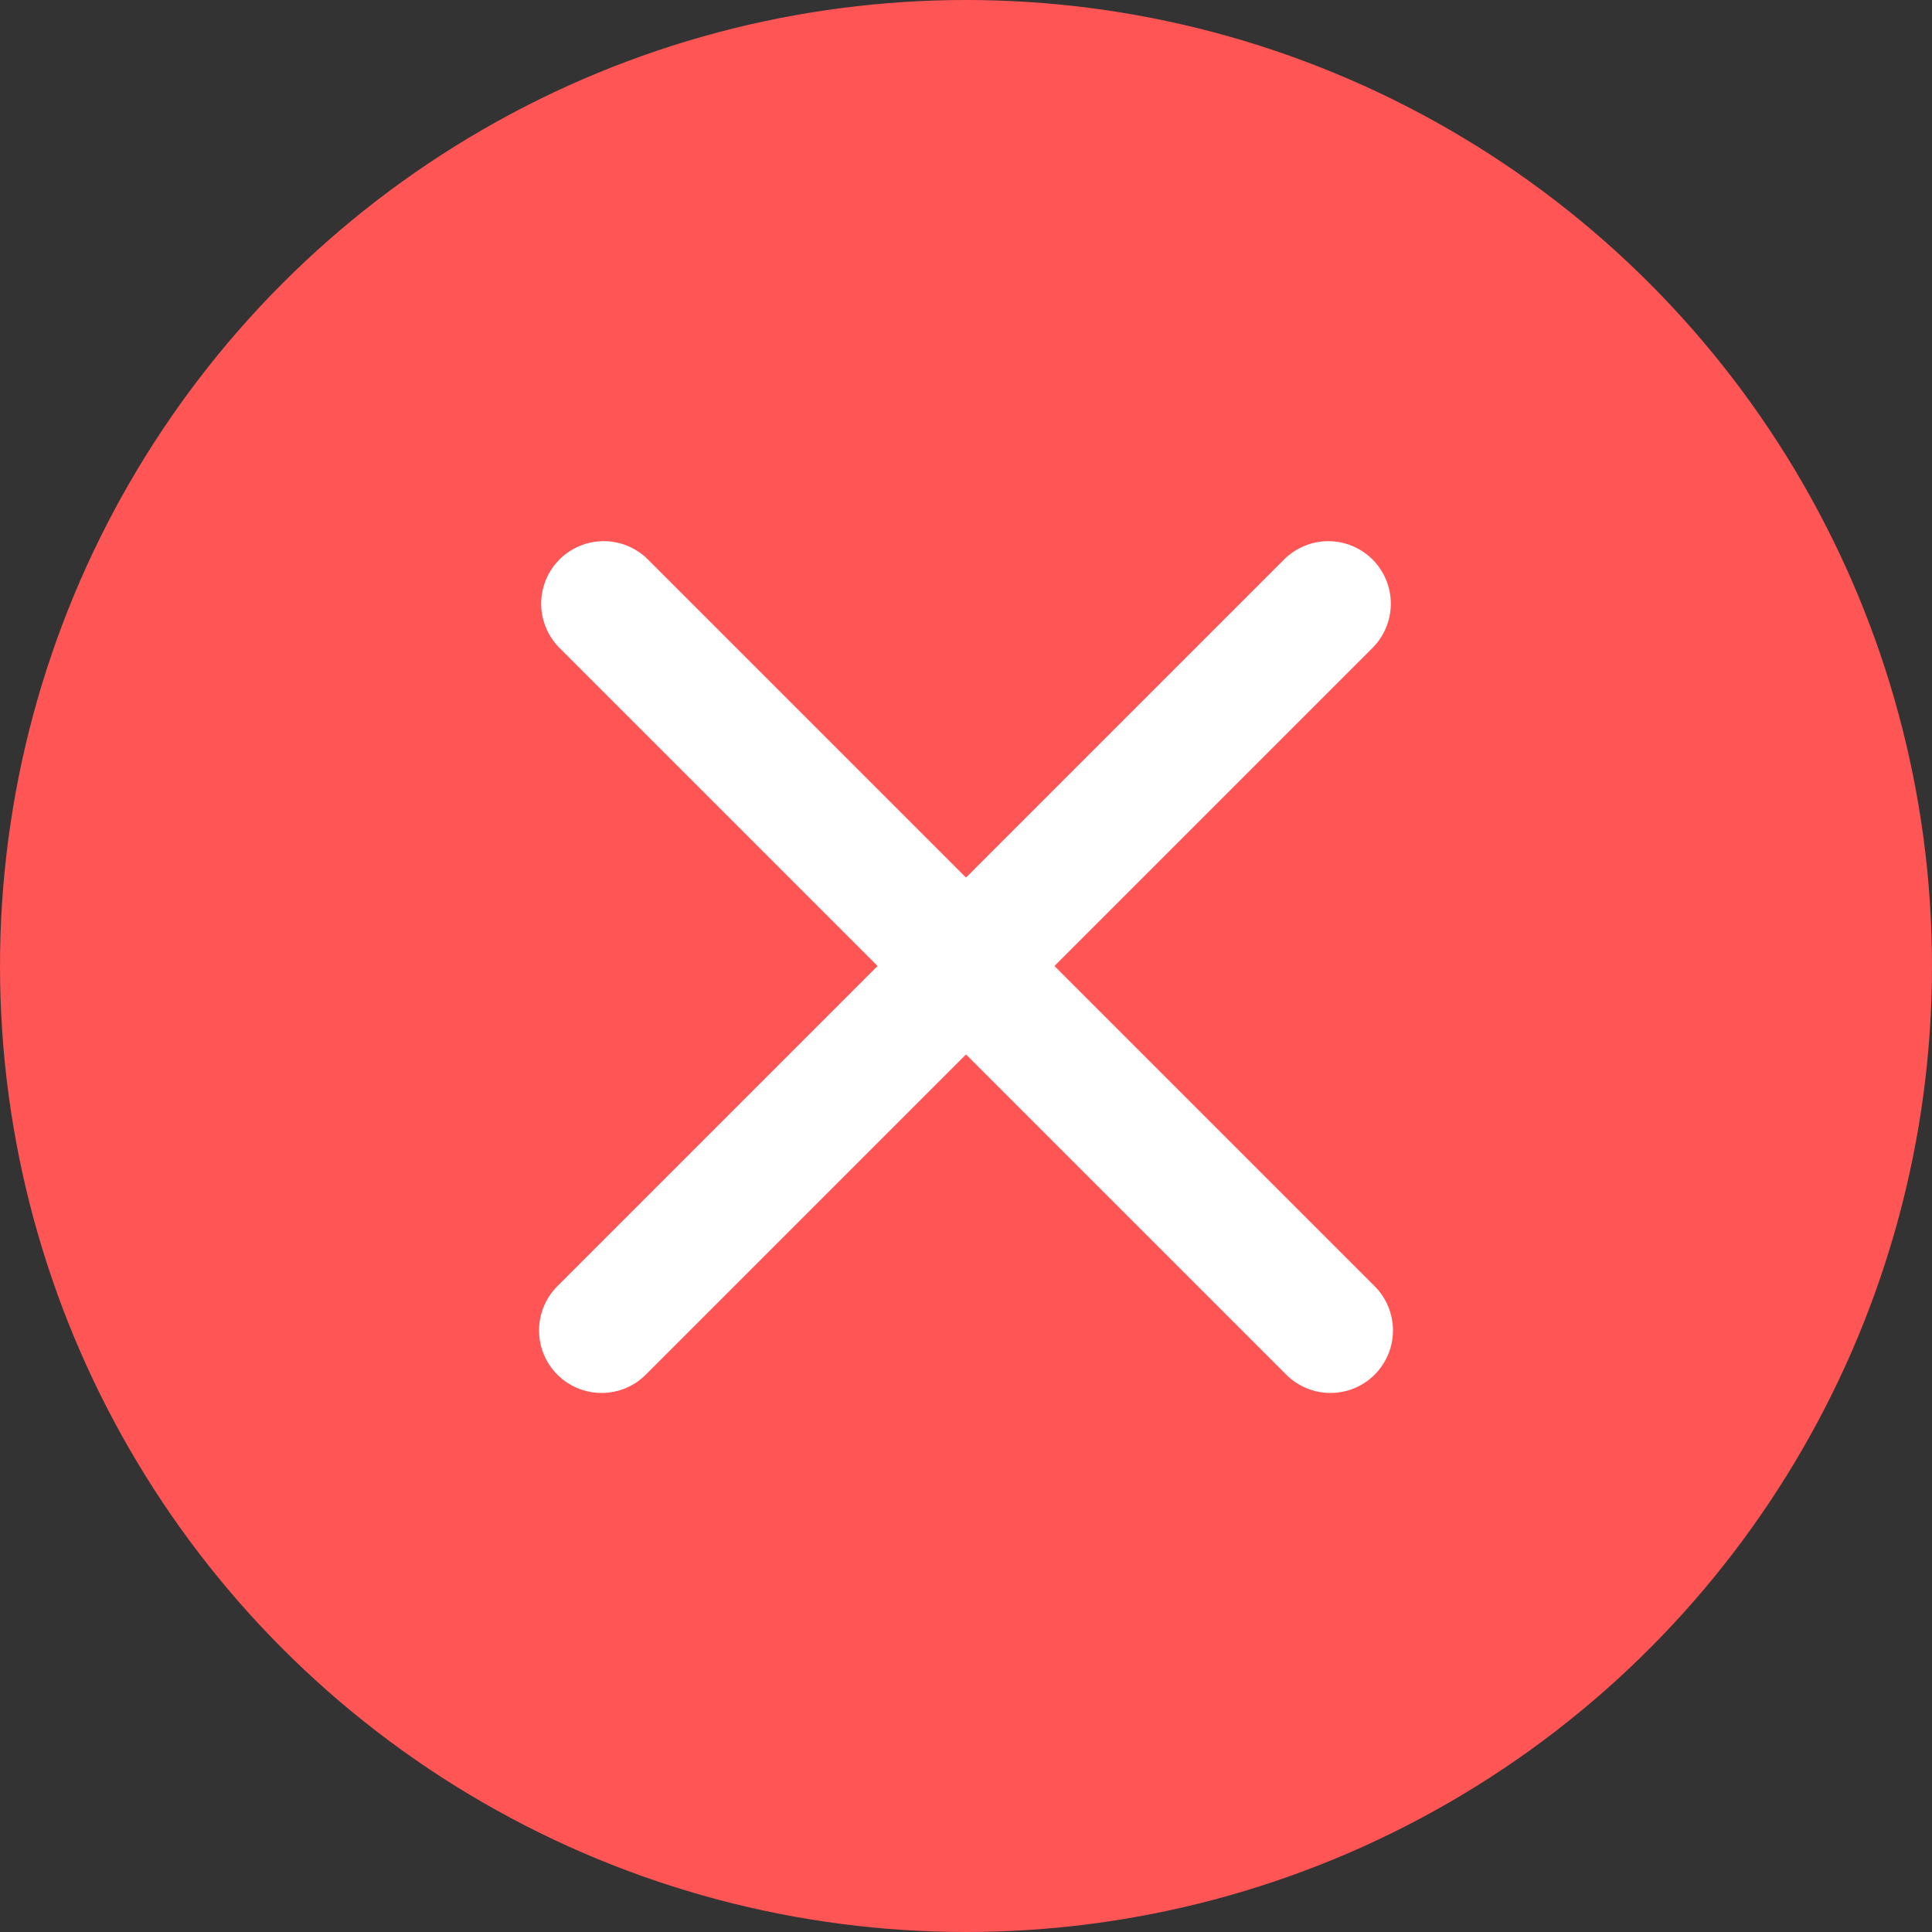
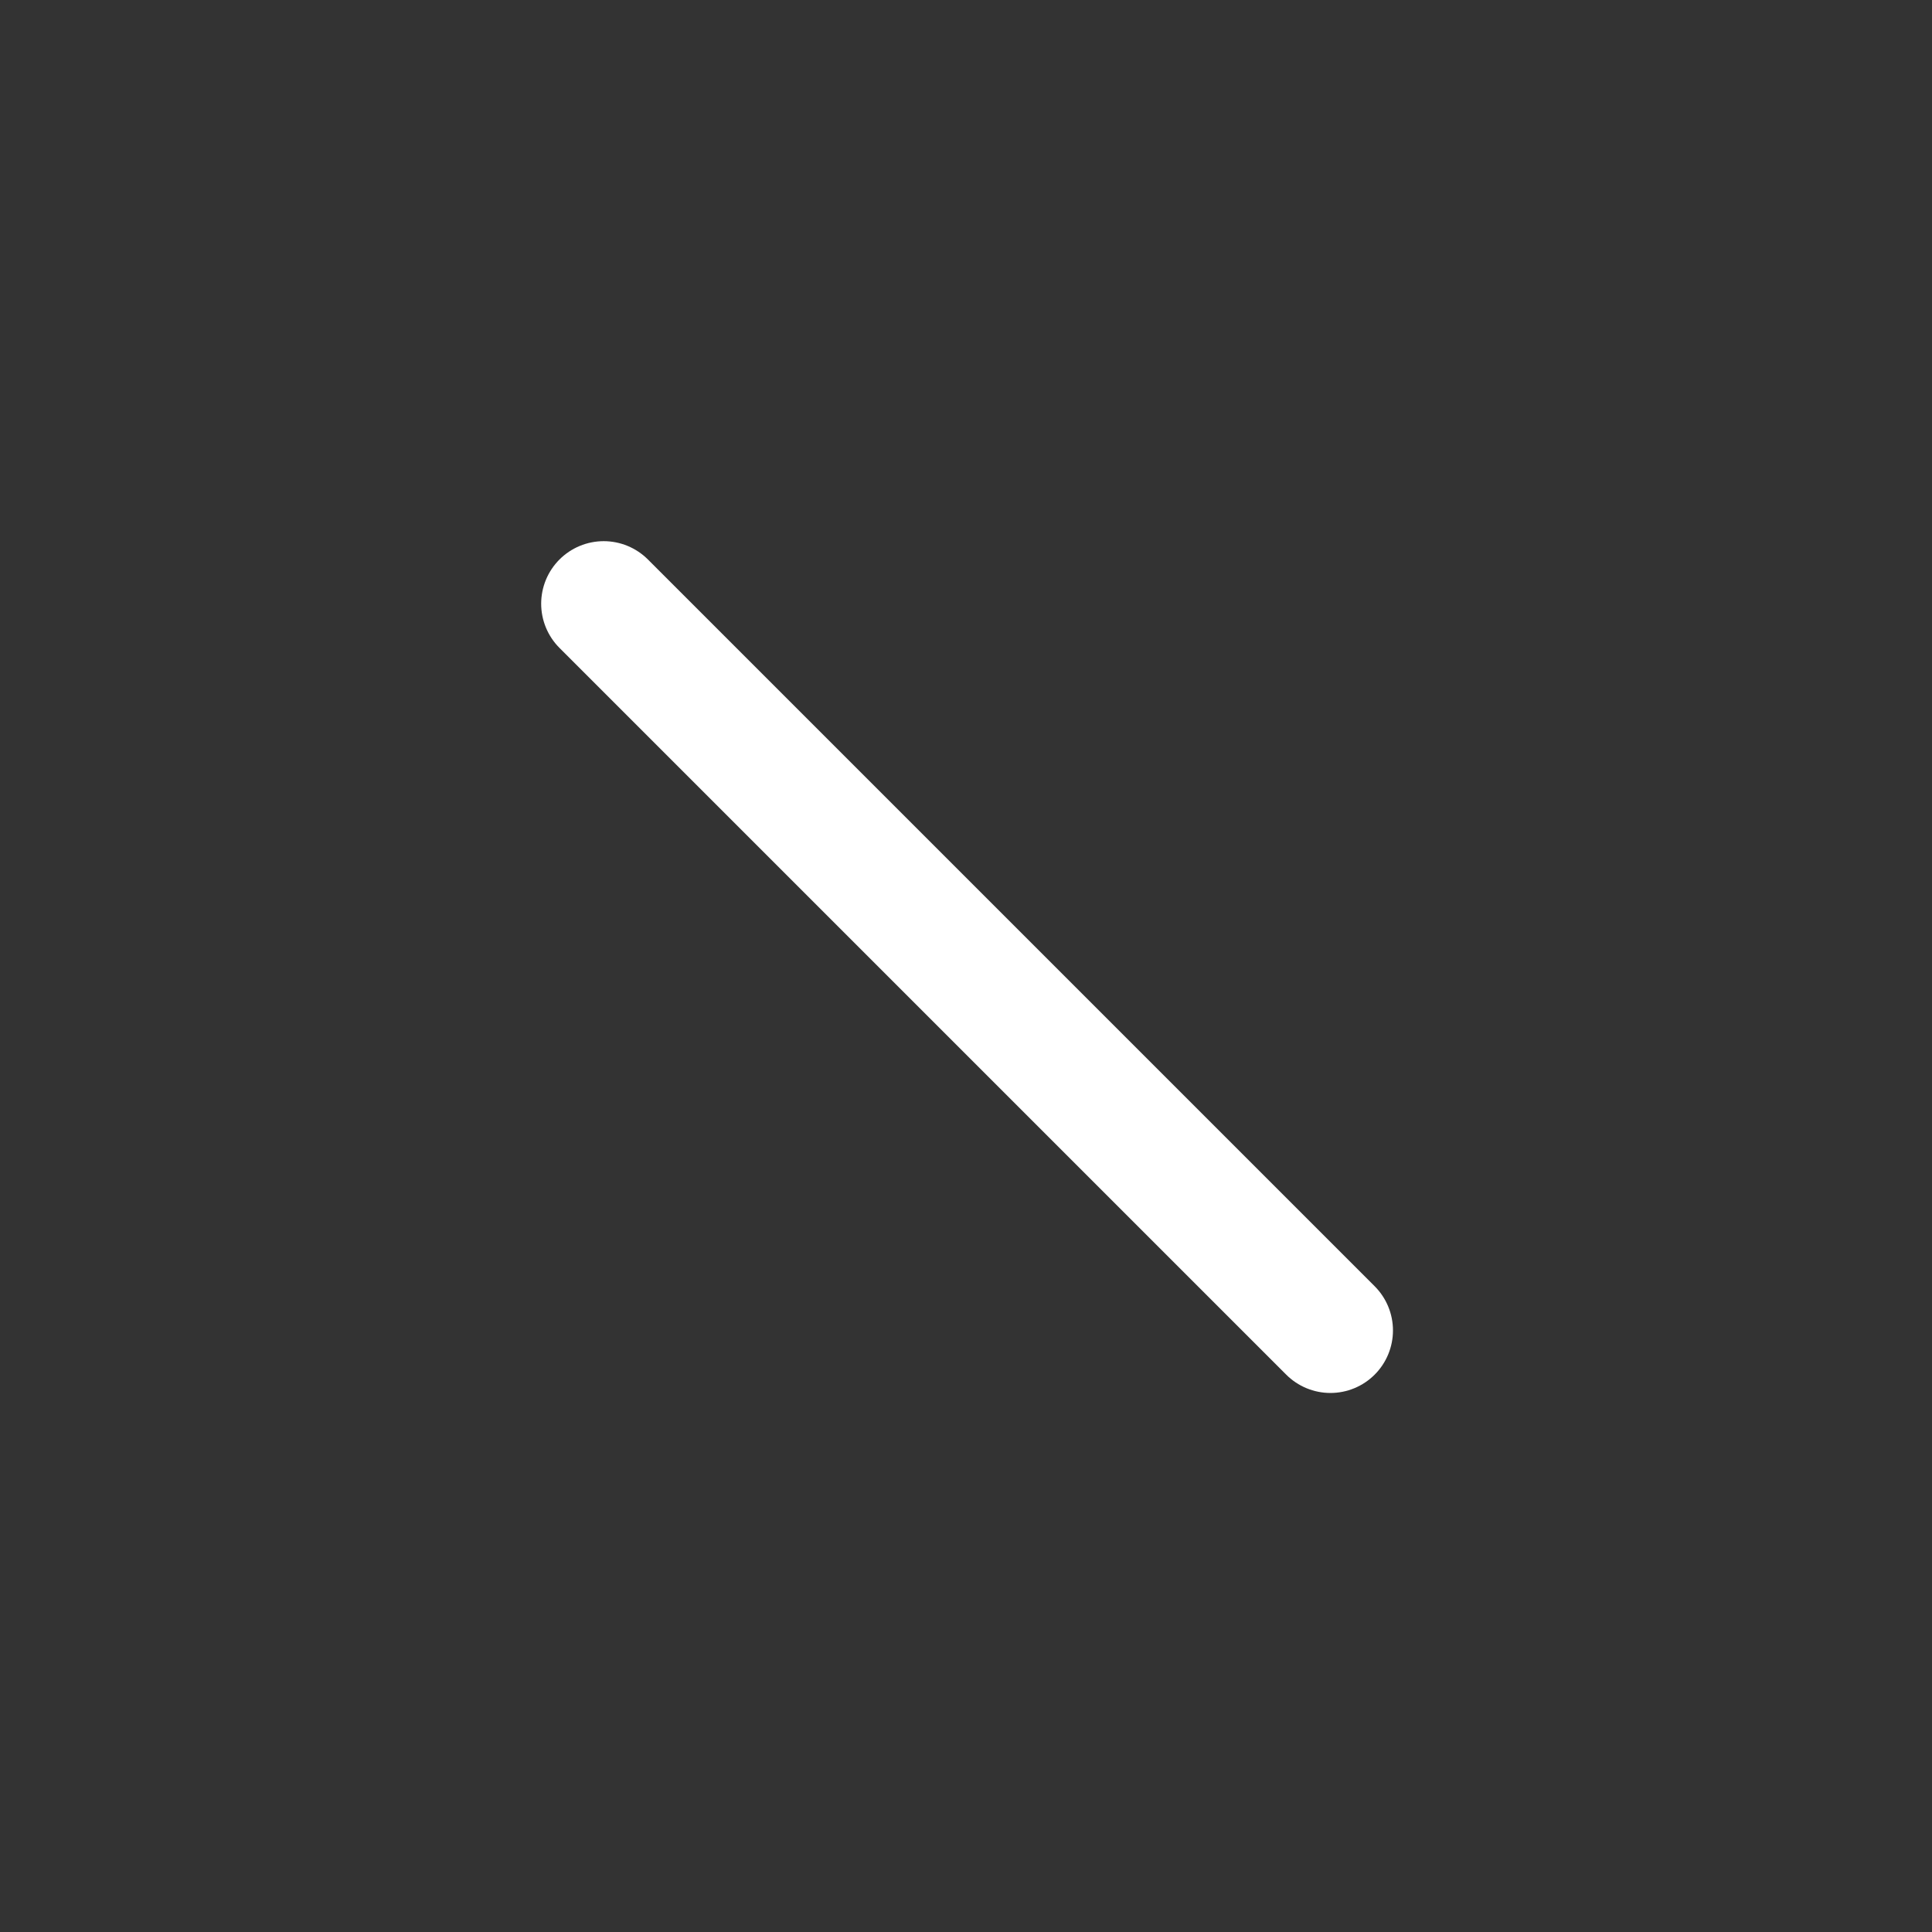
<svg xmlns="http://www.w3.org/2000/svg" width="448px" height="448px" viewBox="0 0 448 448" version="1.1">
  <rect x="0" y="0" width="448" height="448" fill="#333333" stroke="none" />
  <title>cancel</title>
  <desc>Created with Sketch.</desc>
  <defs />
  <g id="Page-1" stroke="none" stroke-width="1" fill="none" fill-rule="evenodd">
    <g id="cancel-icon">
-       <circle id="Oval" fill="#FF5555" cx="224" cy="224" r="224" />
      <path d="M139.988,139.988 L308.506,308.506" id="Line" stroke="#FFFFFF" stroke-width="29" stroke-linecap="round" />
-       <path d="M139.988,139.988 L308.506,308.506" id="Line-Copy" stroke="#FFFFFF" stroke-width="29" stroke-linecap="round" transform="translate(224, 224) scale(-1, 1) translate(-224, -224) " />
    </g>
  </g>
</svg>